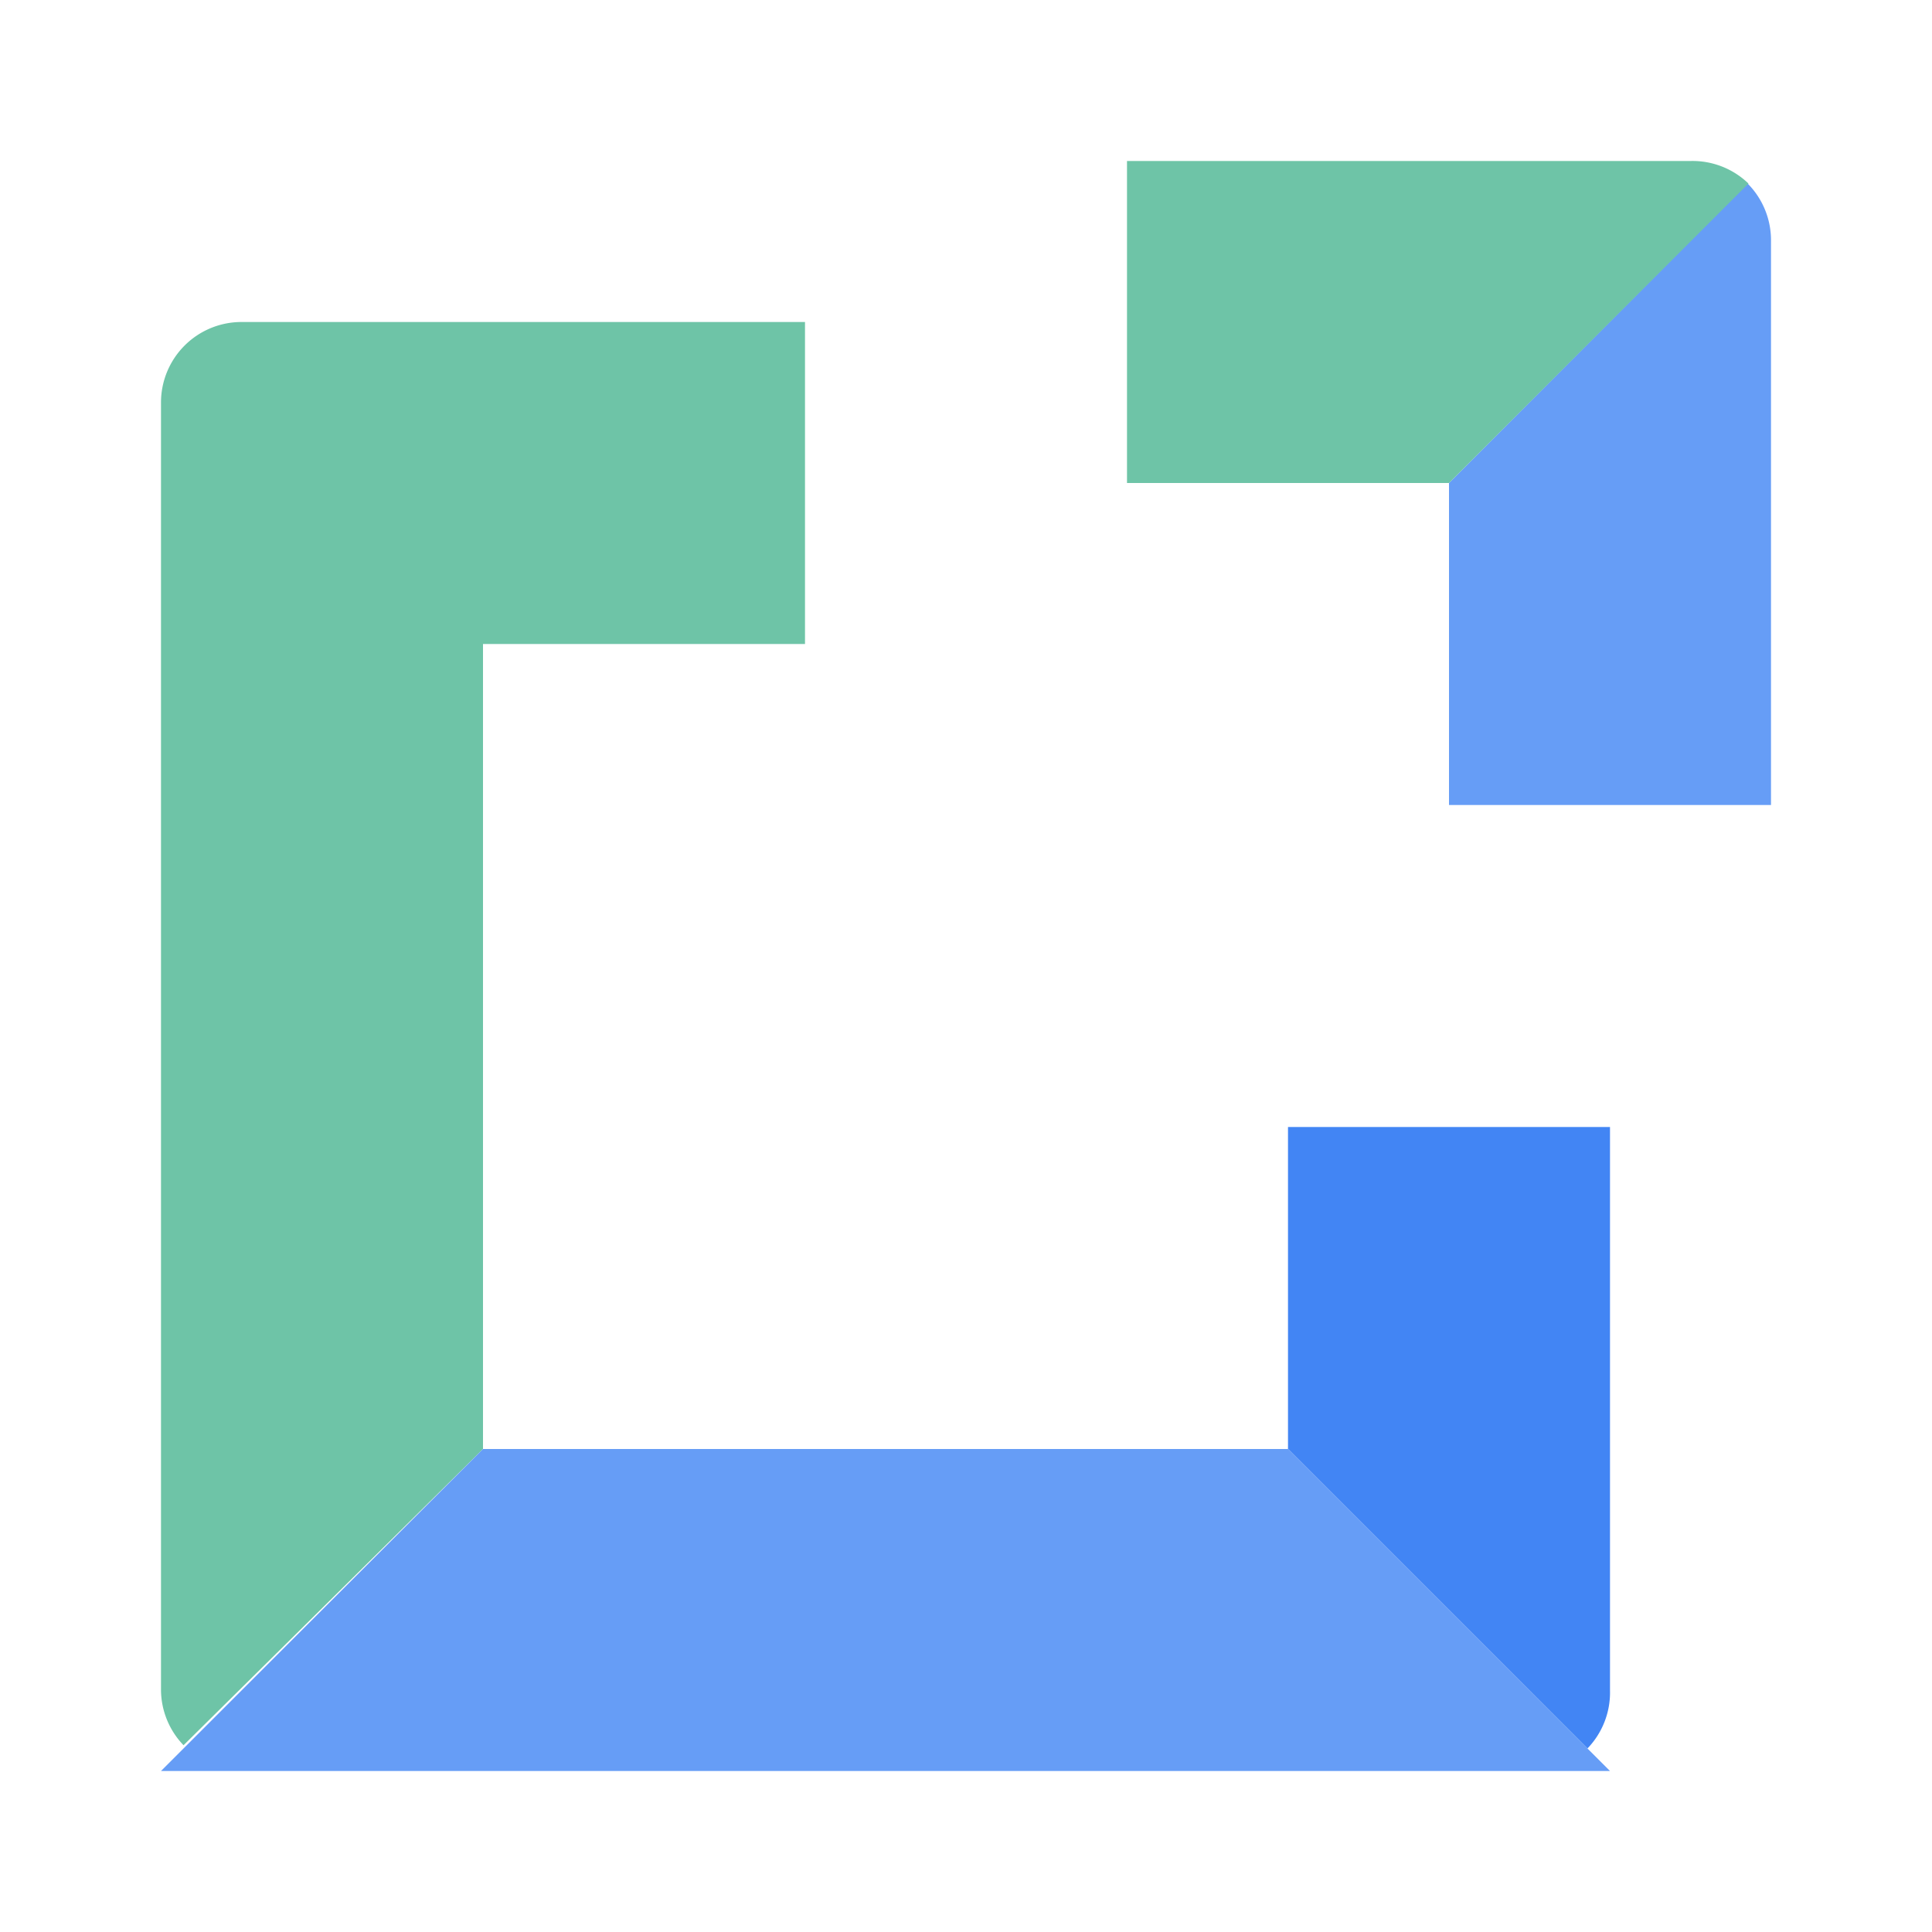
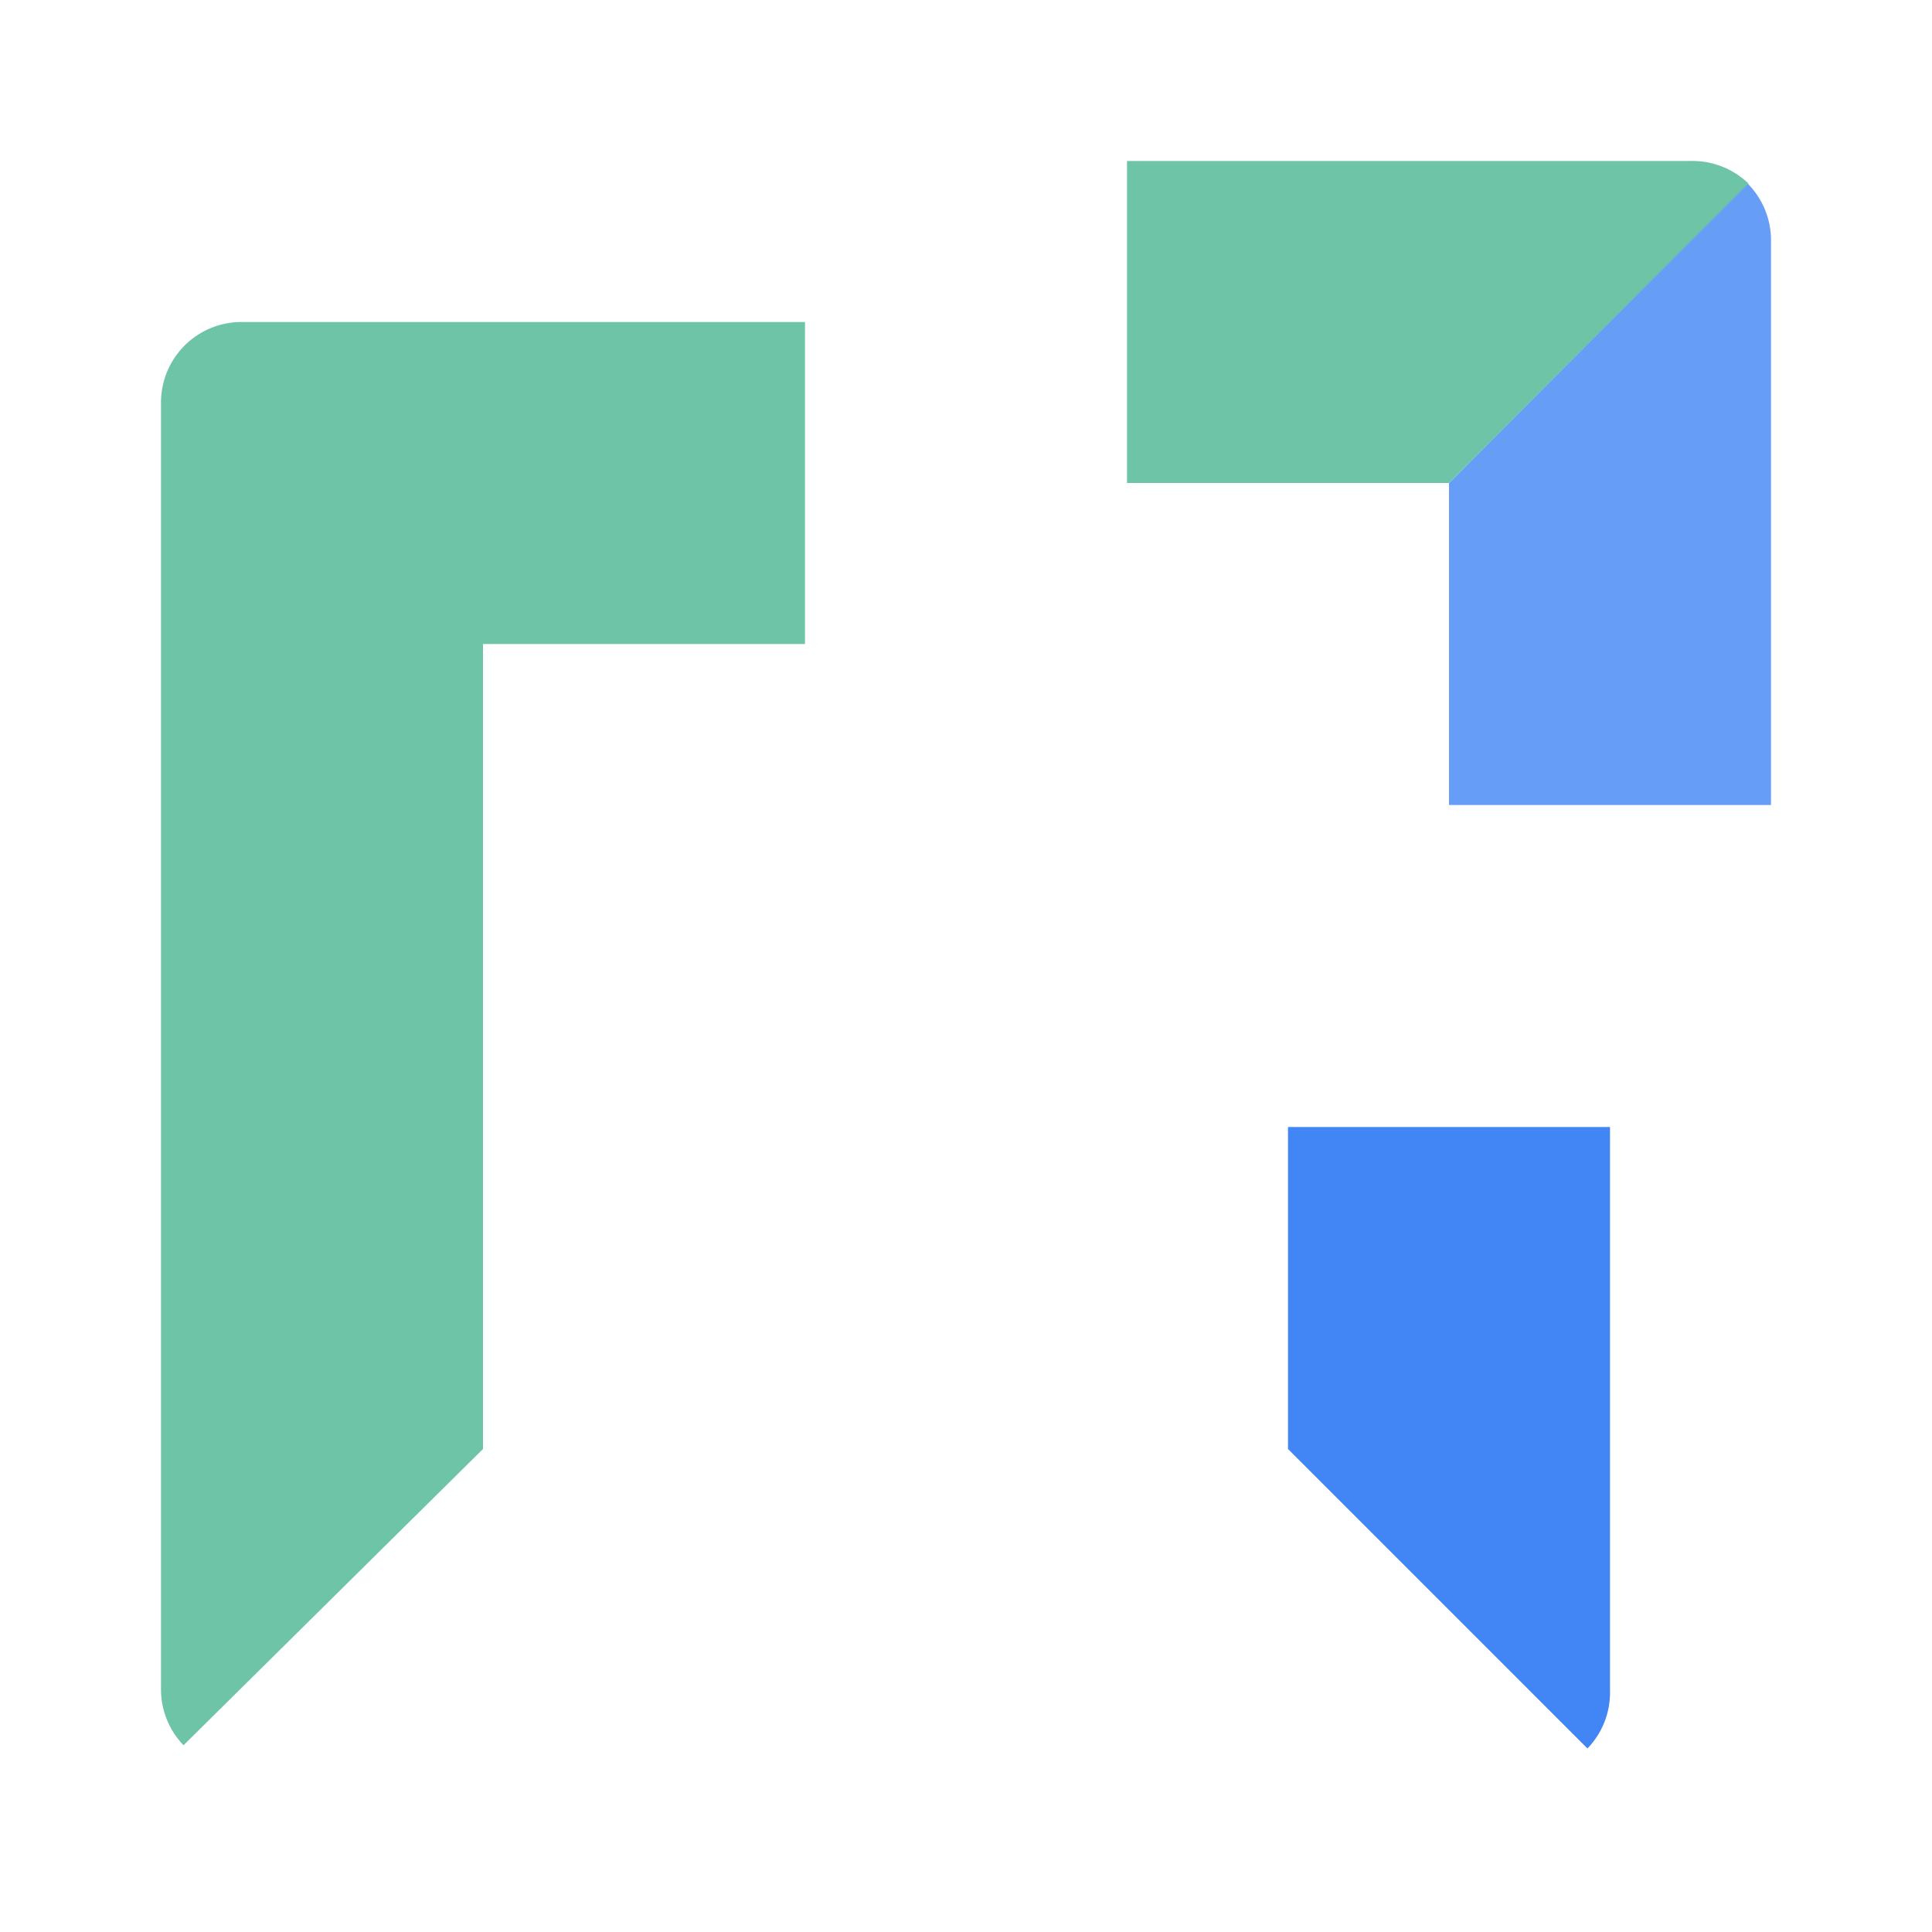
<svg xmlns="http://www.w3.org/2000/svg" width="64px" height="64px" viewBox="0 0 24 24">
  <defs>
    <style>.cls-1{fill:#6EC4A7;}.cls-2{fill:#4285f4;}.cls-3{fill:#669df6;}</style>
  </defs>
  <title>Icon_24px_DataFusion_Color</title>
  <g data-name="Product Icons">
    <path class="cls-1" d="M6,8h4V4H3A1,1,0,0,0,2,5V21a1,1,0,0,0,.28.68L6,18Z" />
    <path class="cls-2" d="M16,18l3.72,3.72A1,1,0,0,0,20,21V14H16Z" />
    <path class="cls-3" d="M21.71,2.28,18,6h0v4h4V3A1,1,0,0,0,21.71,2.28Z" />
    <path class="cls-1" d="M18,6l3.72-3.72A1,1,0,0,0,21,2H14V6Z" />
-     <polygon class="cls-3" points="2 22 6 18 16 18 20 22 2 22" />
  </g>
</svg>